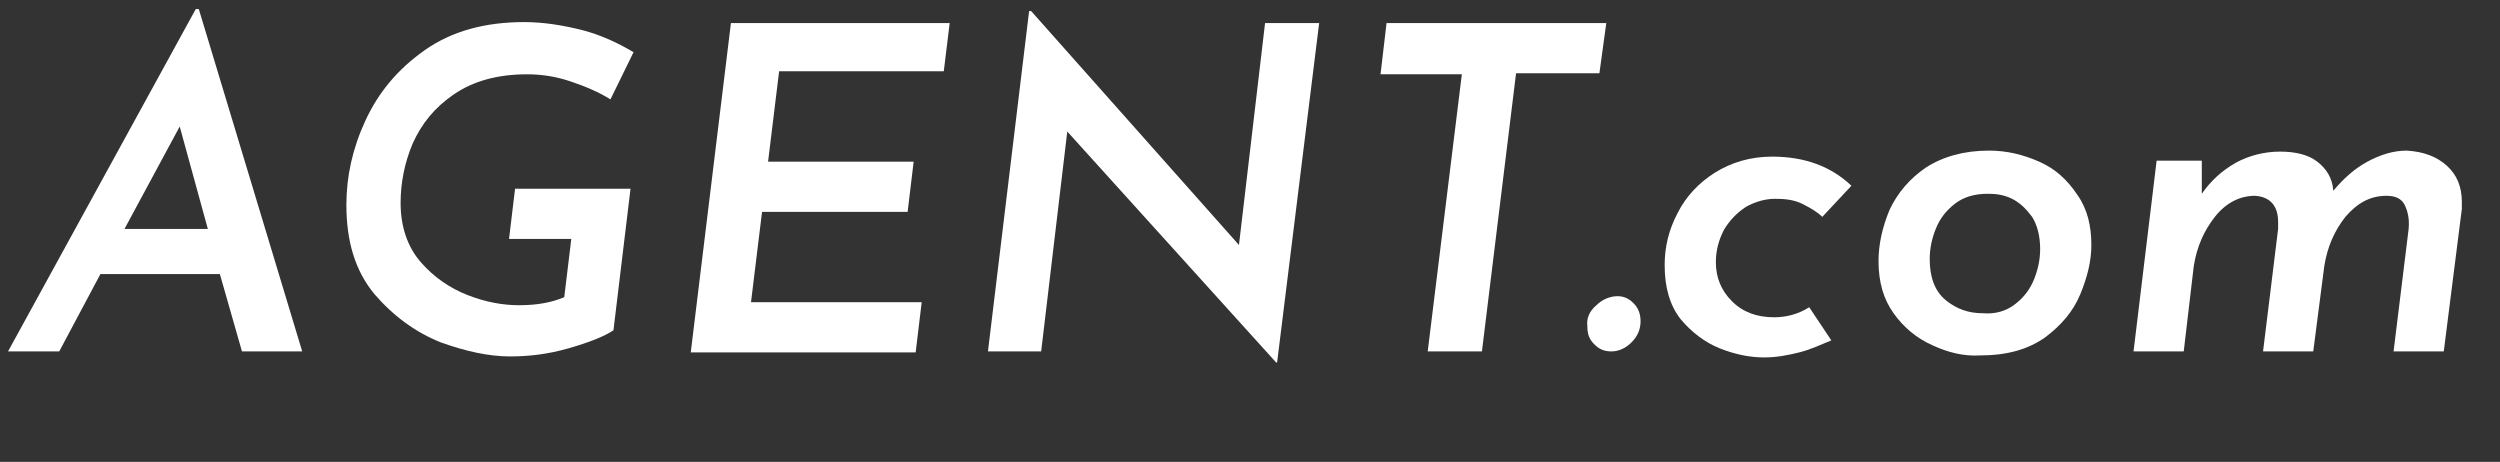
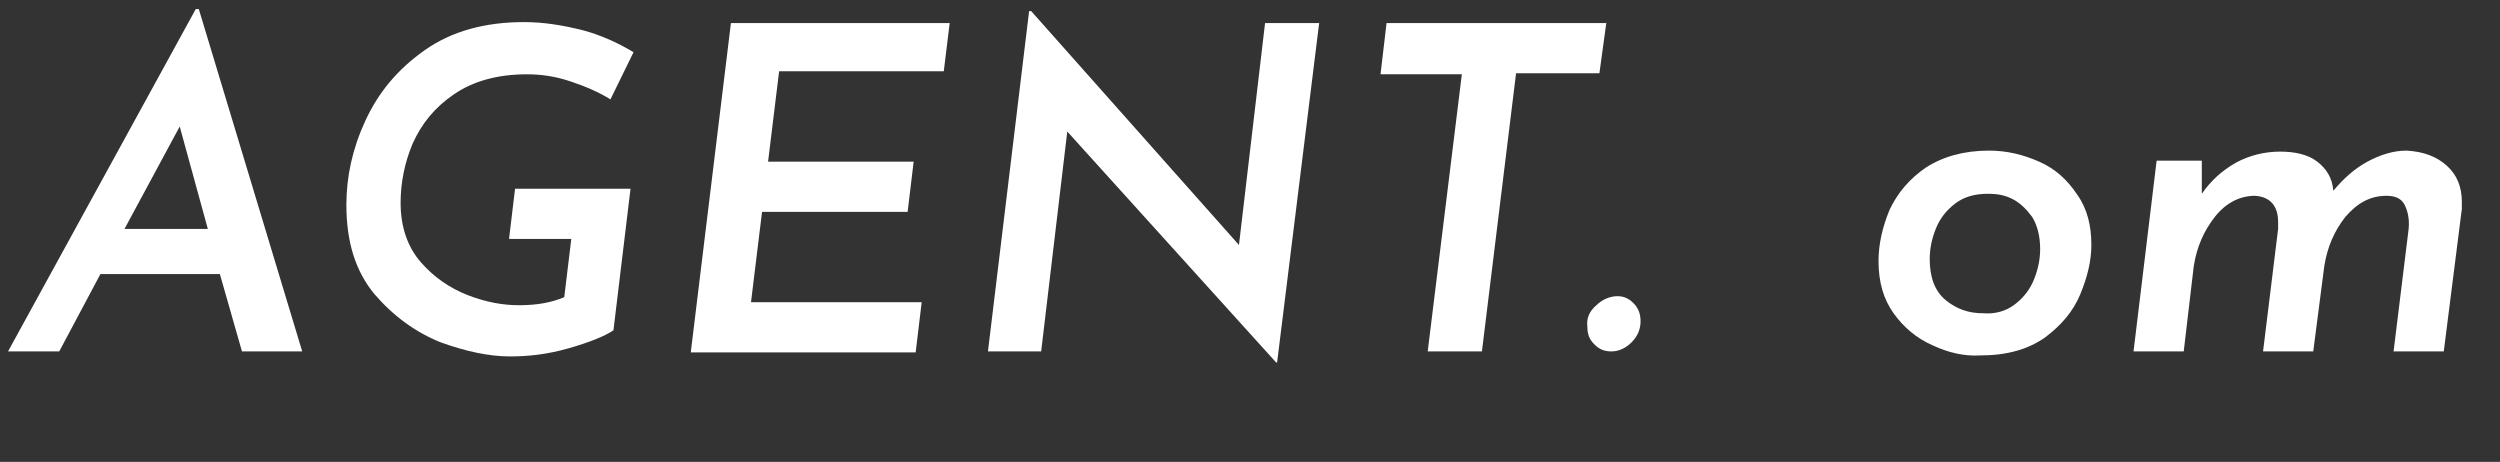
<svg xmlns="http://www.w3.org/2000/svg" version="1.1" id="レイヤー_1" x="0px" y="0px" viewBox="0 0 249 46" style="enable-background:new 0 0 249 46;" xml:space="preserve">
  <rect x="0" y="0" width="249" height="46" fill="#333333" stroke="none" />
  <style type="text/css">
	.st0{enable-background:new    ;}
	.st1{fill:#FFFFFF;}
</style>
  <g class="st0">
-     <path class="st1" d="M21.9,27.3H10L5.9,35H0.8L19.5,0.9h0.3L30.1,35h-6L21.9,27.3z M20.7,22.8l-2.8-10.2l-5.5,10.2H20.7z" />
+     <path class="st1" d="M21.9,27.3H10L5.9,35H0.8L19.5,0.9h0.3L30.1,35h-6L21.9,27.3z M20.7,22.8l-2.8-10.2l-5.5,10.2H20.7" />
    <path class="st1" d="M56.6,34.7c-2.1,0.6-4,0.8-5.8,0.8c-2.1,0-4.4-0.5-6.9-1.4c-2.5-1-4.7-2.6-6.6-4.8c-1.9-2.3-2.8-5.2-2.8-8.9   c0-2.8,0.6-5.6,1.9-8.4c1.3-2.8,3.2-5.1,5.9-7c2.7-1.9,6-2.8,9.9-2.8c1.9,0,3.8,0.3,5.8,0.8c1.9,0.5,3.6,1.3,5.1,2.2l-2.3,4.7   c-1.1-0.7-2.5-1.3-4-1.8c-1.5-0.5-2.9-0.7-4.3-0.7c-3,0-5.4,0.7-7.3,2c-1.9,1.3-3.2,2.9-4.1,4.9c-0.8,1.9-1.2,3.9-1.2,5.9   c0,2.4,0.7,4.4,2,5.9c1.3,1.5,2.9,2.6,4.7,3.3c1.8,0.7,3.5,1,5.1,1c1.9,0,3.3-0.3,4.5-0.8l0.7-5.8h-6.2l0.6-5h11.5l-1.7,14.1   C60.2,33.5,58.7,34.1,56.6,34.7z" />
    <path class="st1" d="M94.6,2.2L94,7.1H77.6l-1.1,9H91l-0.6,5H75.9l-1.1,9h17l-0.6,5H68.8l4-32.8H94.6z" />
    <path class="st1" d="M131.4,2.2l-4.2,33.9h-0.1l-20.8-23L103.7,35h-5.3l4.1-33.9h0.2l20.7,23.3l2.6-22.1H131.4z" />
    <path class="st1" d="M160,2.2l-0.7,5.1H151L147.6,35h-5.4l3.4-27.6h-8.1l0.6-5.1H160z" />
    <path class="st1" d="M159,30.4c0.6-0.6,1.4-0.9,2.1-0.9c0.6,0,1.1,0.2,1.6,0.7c0.5,0.5,0.7,1.1,0.7,1.8c0,0.8-0.3,1.5-0.9,2.1   c-0.6,0.6-1.3,0.9-2,0.9c-0.7,0-1.2-0.2-1.7-0.7c-0.5-0.5-0.7-1-0.7-1.8C158,31.7,158.3,31,159,30.4z" />
-     <path class="st1" d="M179.2,35.1c-1.2,0.3-2.3,0.5-3.5,0.5c-1.4,0-2.9-0.3-4.4-0.9s-2.8-1.6-3.9-2.9c-1.1-1.4-1.6-3.2-1.6-5.4   c0-1.8,0.4-3.5,1.3-5.2c0.8-1.6,2.1-3,3.7-4c1.6-1,3.5-1.6,5.7-1.6c3.3,0,5.9,1,7.9,2.9l-2.9,3.1c-0.5-0.5-1.2-0.9-2-1.3   c-0.8-0.4-1.7-0.5-2.7-0.5c-1,0-2,0.3-2.9,0.8c-0.9,0.6-1.6,1.3-2.2,2.3c-0.5,1-0.8,2-0.8,3.2c0,1.5,0.5,2.8,1.6,3.9   c1.1,1.1,2.5,1.6,4.2,1.6c1.2,0,2.4-0.3,3.5-1l2.2,3.3C181.4,34.3,180.4,34.8,179.2,35.1z" />
    <path class="st1" d="M192.5,34.4c-1.6-0.7-2.9-1.8-3.9-3.2c-1-1.4-1.5-3.1-1.5-5.2c0-1.7,0.4-3.4,1.1-5.1c0.8-1.7,2-3.1,3.6-4.2   c1.7-1.1,3.8-1.7,6.3-1.7c1.8,0,3.4,0.4,5,1.1s2.8,1.8,3.8,3.3c1,1.4,1.4,3.1,1.4,5c0,1.6-0.4,3.2-1.1,4.9   c-0.7,1.7-1.9,3.1-3.5,4.3c-1.7,1.2-3.8,1.8-6.5,1.8C195.6,35.5,194,35.1,192.5,34.4z M200.7,30.3c0.9-0.7,1.5-1.5,1.9-2.5   s0.6-2,0.6-3c0-1.3-0.3-2.4-0.8-3.2c-0.6-0.8-1.2-1.4-2-1.8s-1.6-0.5-2.4-0.5c-1.3,0-2.4,0.3-3.3,1c-0.9,0.7-1.5,1.5-1.9,2.5   c-0.4,1-0.6,2-0.6,3c0,1.8,0.5,3.2,1.6,4.1s2.3,1.3,3.7,1.3C198.7,31.3,199.8,31,200.7,30.3z" />
    <path class="st1" d="M243.7,16.5c1,0.9,1.5,2.1,1.5,3.6c0,0.3,0,0.5,0,0.7L243.4,35h-5l1.5-12.2c0.1-1-0.1-1.8-0.4-2.4   c-0.3-0.6-0.9-0.9-1.8-0.9c-1.6,0-2.9,0.7-4.1,2.1c-1.1,1.4-1.8,3-2.1,4.9l-1.1,8.5h-5l1.5-12.2l0-0.7c0-1.6-0.8-2.5-2.3-2.6   c-1.5,0-2.9,0.7-4,2.1c-1.1,1.4-1.8,3-2.1,4.9l-1,8.5h-5l2.3-19h4.5l0,3.3c0.9-1.3,2-2.3,3.4-3.1c1.3-0.7,2.8-1.1,4.4-1.1   c1.5,0,2.8,0.3,3.7,1c0.9,0.7,1.5,1.6,1.6,2.9c1-1.2,2.1-2.2,3.4-2.9c1.3-0.7,2.6-1.1,3.9-1.1C241.4,15.1,242.7,15.6,243.7,16.5z" />
  </g>
</svg>